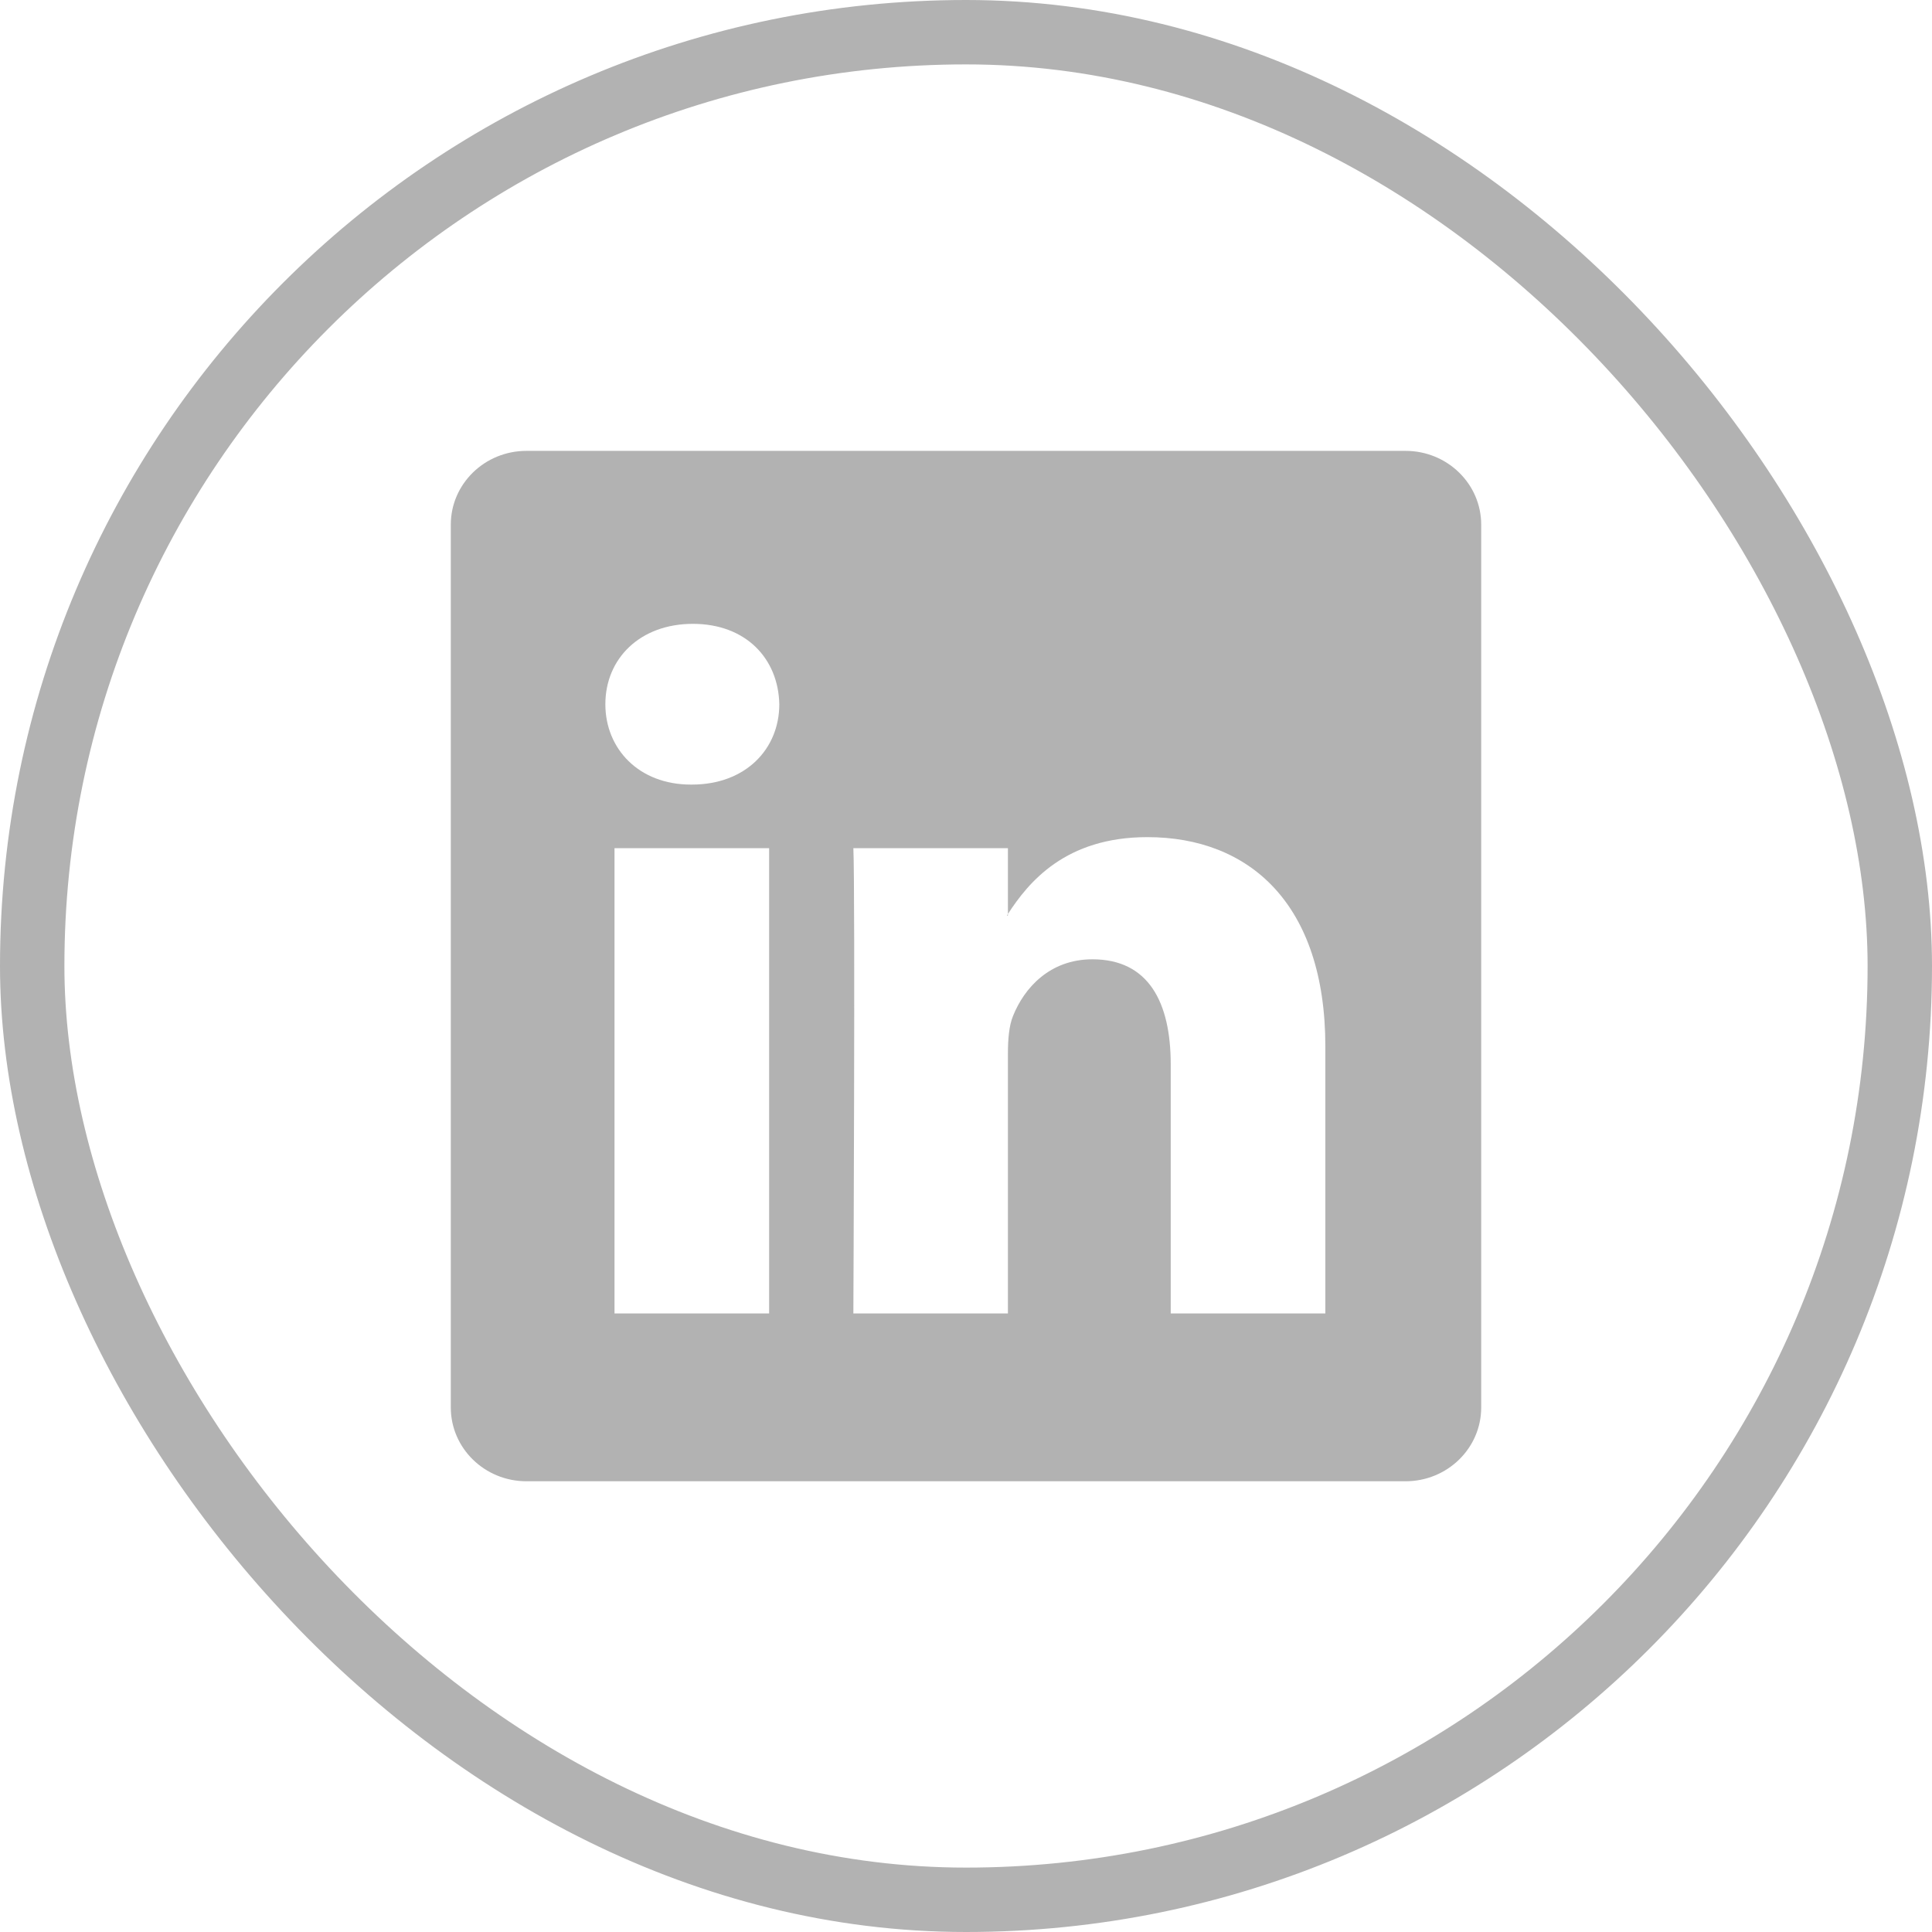
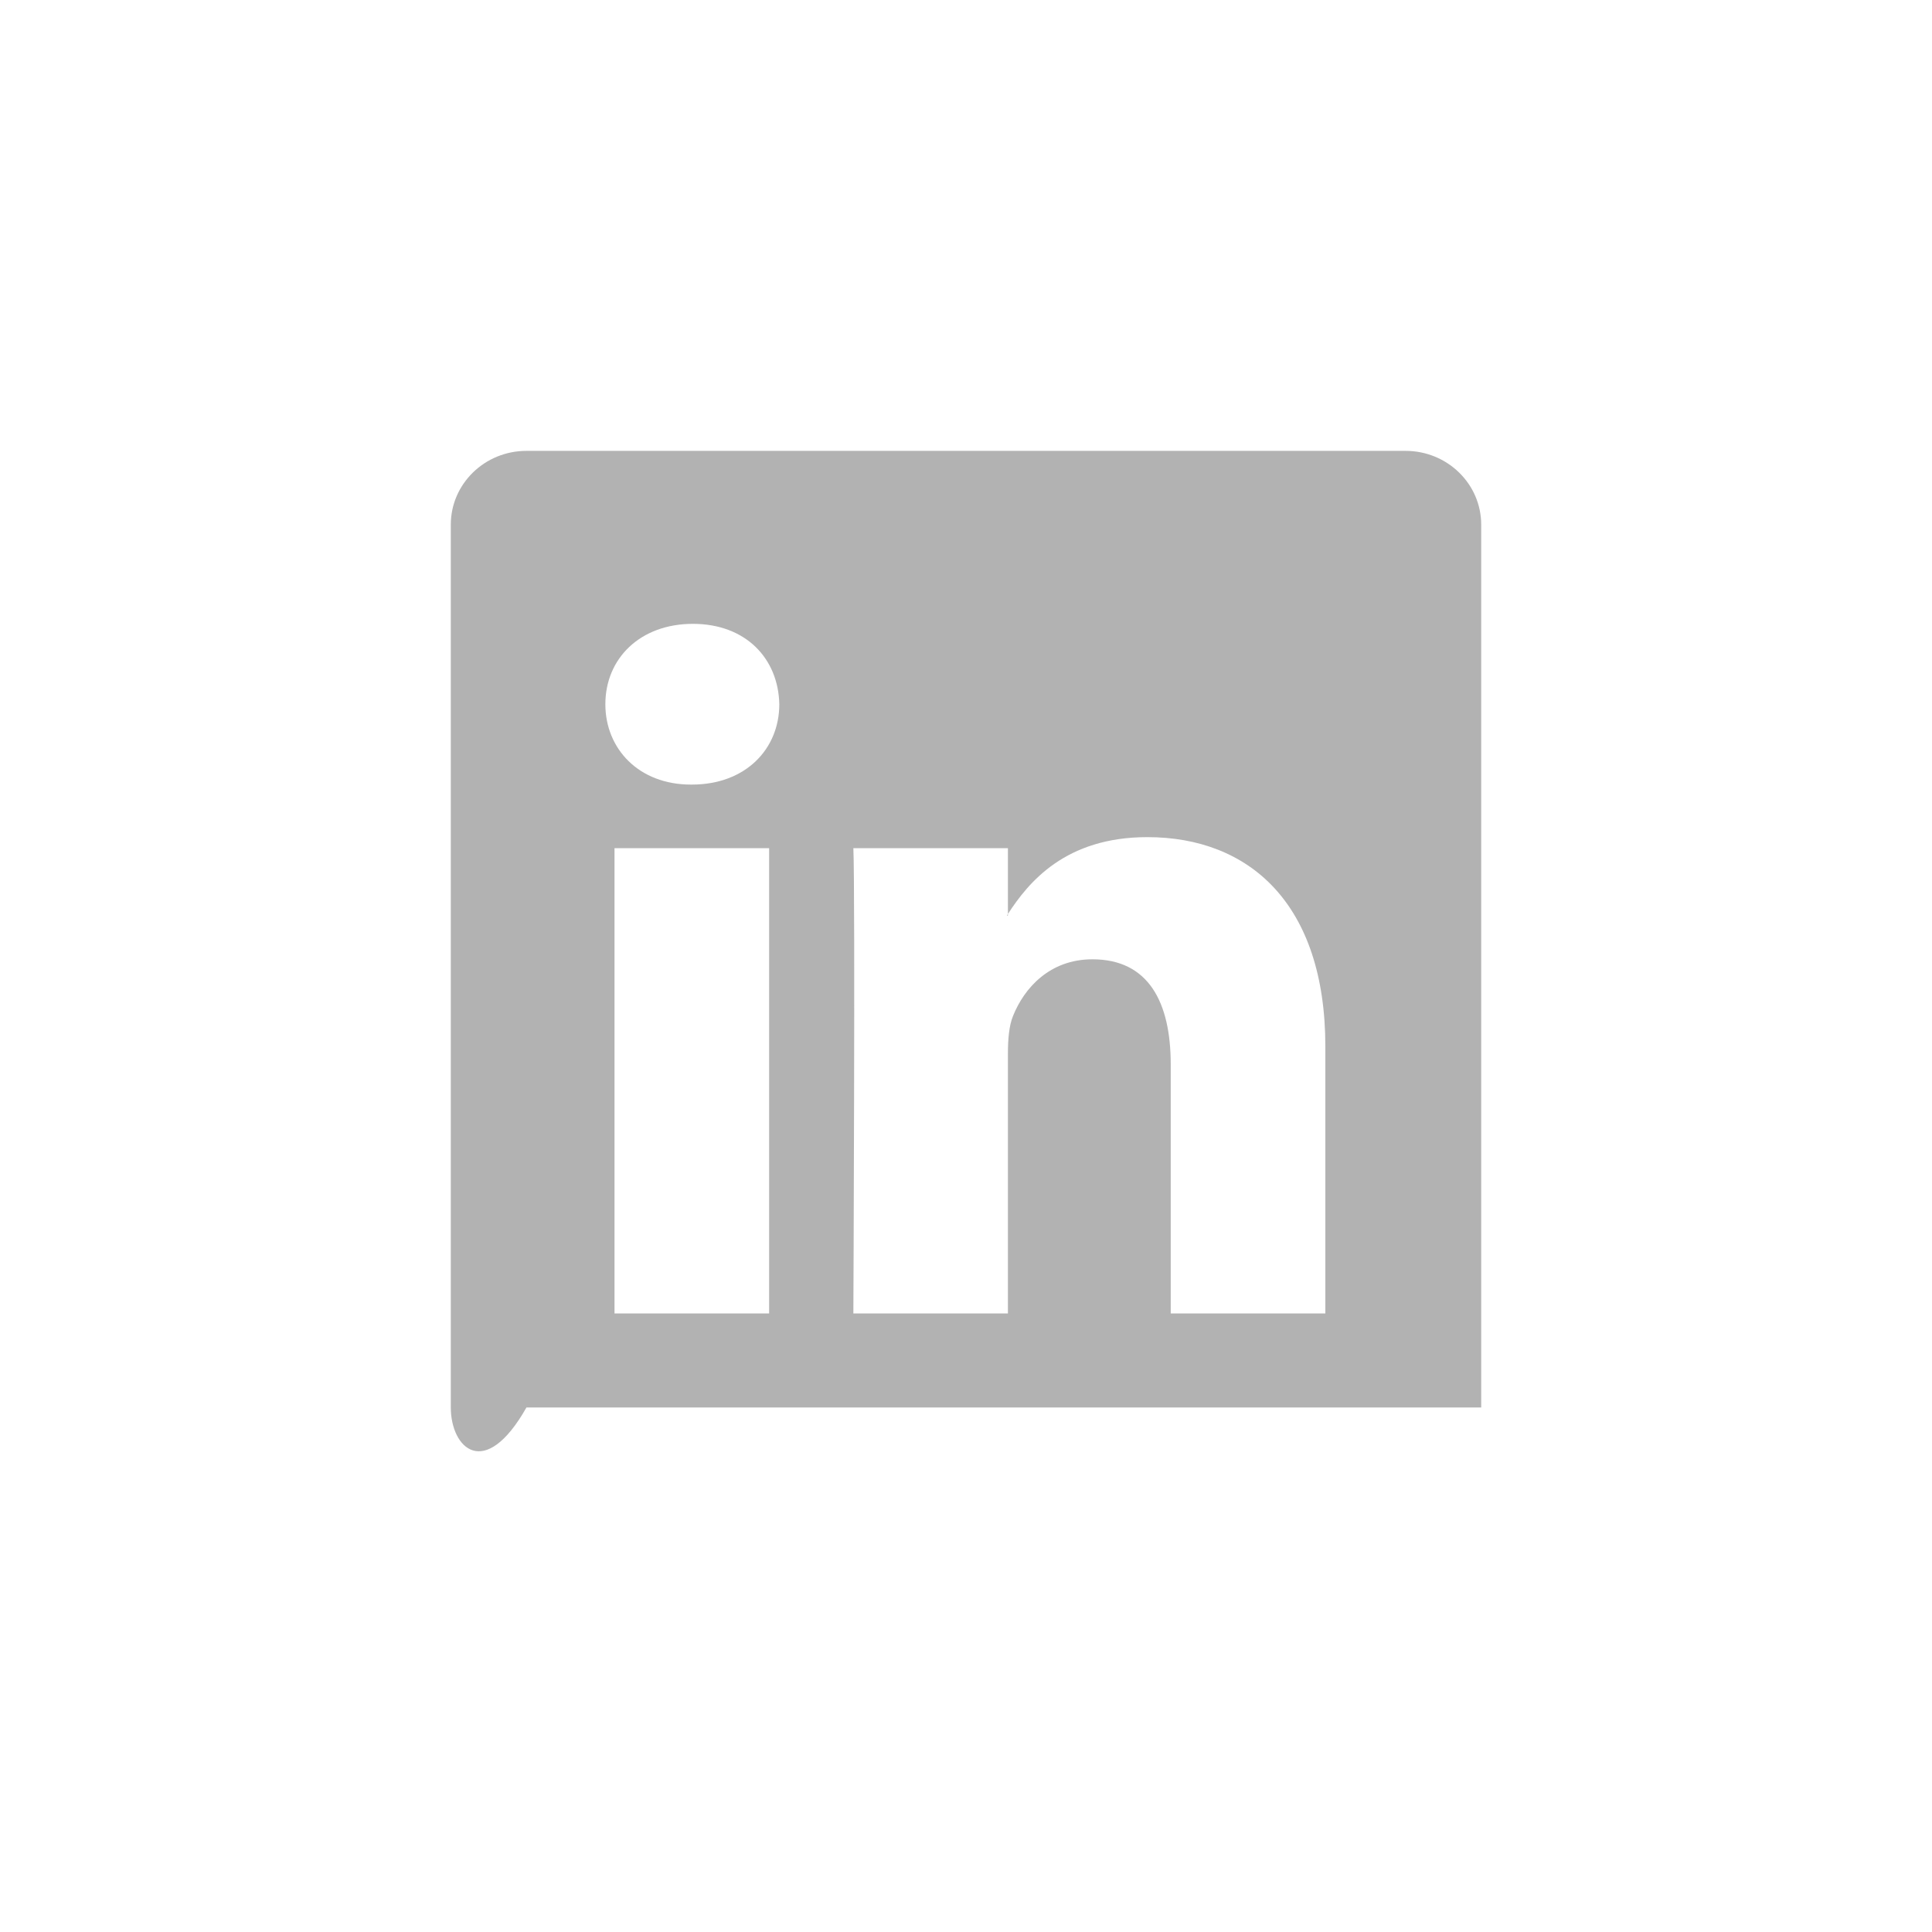
<svg xmlns="http://www.w3.org/2000/svg" width="30" height="30" viewBox="0 0 30 30" fill="none">
-   <rect x="0.5" y="0.5" width="29" height="29" rx="14.5" stroke="#B2B2B2" />
-   <path d="M7 8.147C7 7.514 7.526 7.001 8.175 7.001H21.825C22.474 7.001 23 7.514 23 8.147V21.855C23 22.488 22.474 23.001 21.825 23.001H8.175C7.526 23.001 7 22.488 7 21.855V8.147ZM11.943 20.395V13.17H9.542V20.395H11.943ZM10.743 12.183C11.58 12.183 12.101 11.629 12.101 10.935C12.086 10.226 11.581 9.687 10.759 9.687C9.937 9.687 9.4 10.227 9.4 10.935C9.4 11.629 9.921 12.183 10.727 12.183H10.743ZM15.651 20.395V16.36C15.651 16.144 15.667 15.928 15.731 15.774C15.904 15.343 16.299 14.896 16.963 14.896C17.832 14.896 18.179 15.558 18.179 16.53V20.395H20.58V16.251C20.58 14.031 19.396 12.999 17.816 12.999C16.542 12.999 15.971 13.699 15.651 14.192V14.217H15.635C15.64 14.209 15.646 14.2 15.651 14.192V13.17H13.251C13.281 13.848 13.251 20.395 13.251 20.395H15.651Z" fill="#B2B2B2" />
+   <path d="M7 8.147C7 7.514 7.526 7.001 8.175 7.001H21.825C22.474 7.001 23 7.514 23 8.147V21.855H8.175C7.526 23.001 7 22.488 7 21.855V8.147ZM11.943 20.395V13.17H9.542V20.395H11.943ZM10.743 12.183C11.58 12.183 12.101 11.629 12.101 10.935C12.086 10.226 11.581 9.687 10.759 9.687C9.937 9.687 9.4 10.227 9.4 10.935C9.4 11.629 9.921 12.183 10.727 12.183H10.743ZM15.651 20.395V16.36C15.651 16.144 15.667 15.928 15.731 15.774C15.904 15.343 16.299 14.896 16.963 14.896C17.832 14.896 18.179 15.558 18.179 16.53V20.395H20.58V16.251C20.58 14.031 19.396 12.999 17.816 12.999C16.542 12.999 15.971 13.699 15.651 14.192V14.217H15.635C15.64 14.209 15.646 14.2 15.651 14.192V13.17H13.251C13.281 13.848 13.251 20.395 13.251 20.395H15.651Z" fill="#B2B2B2" />
</svg>